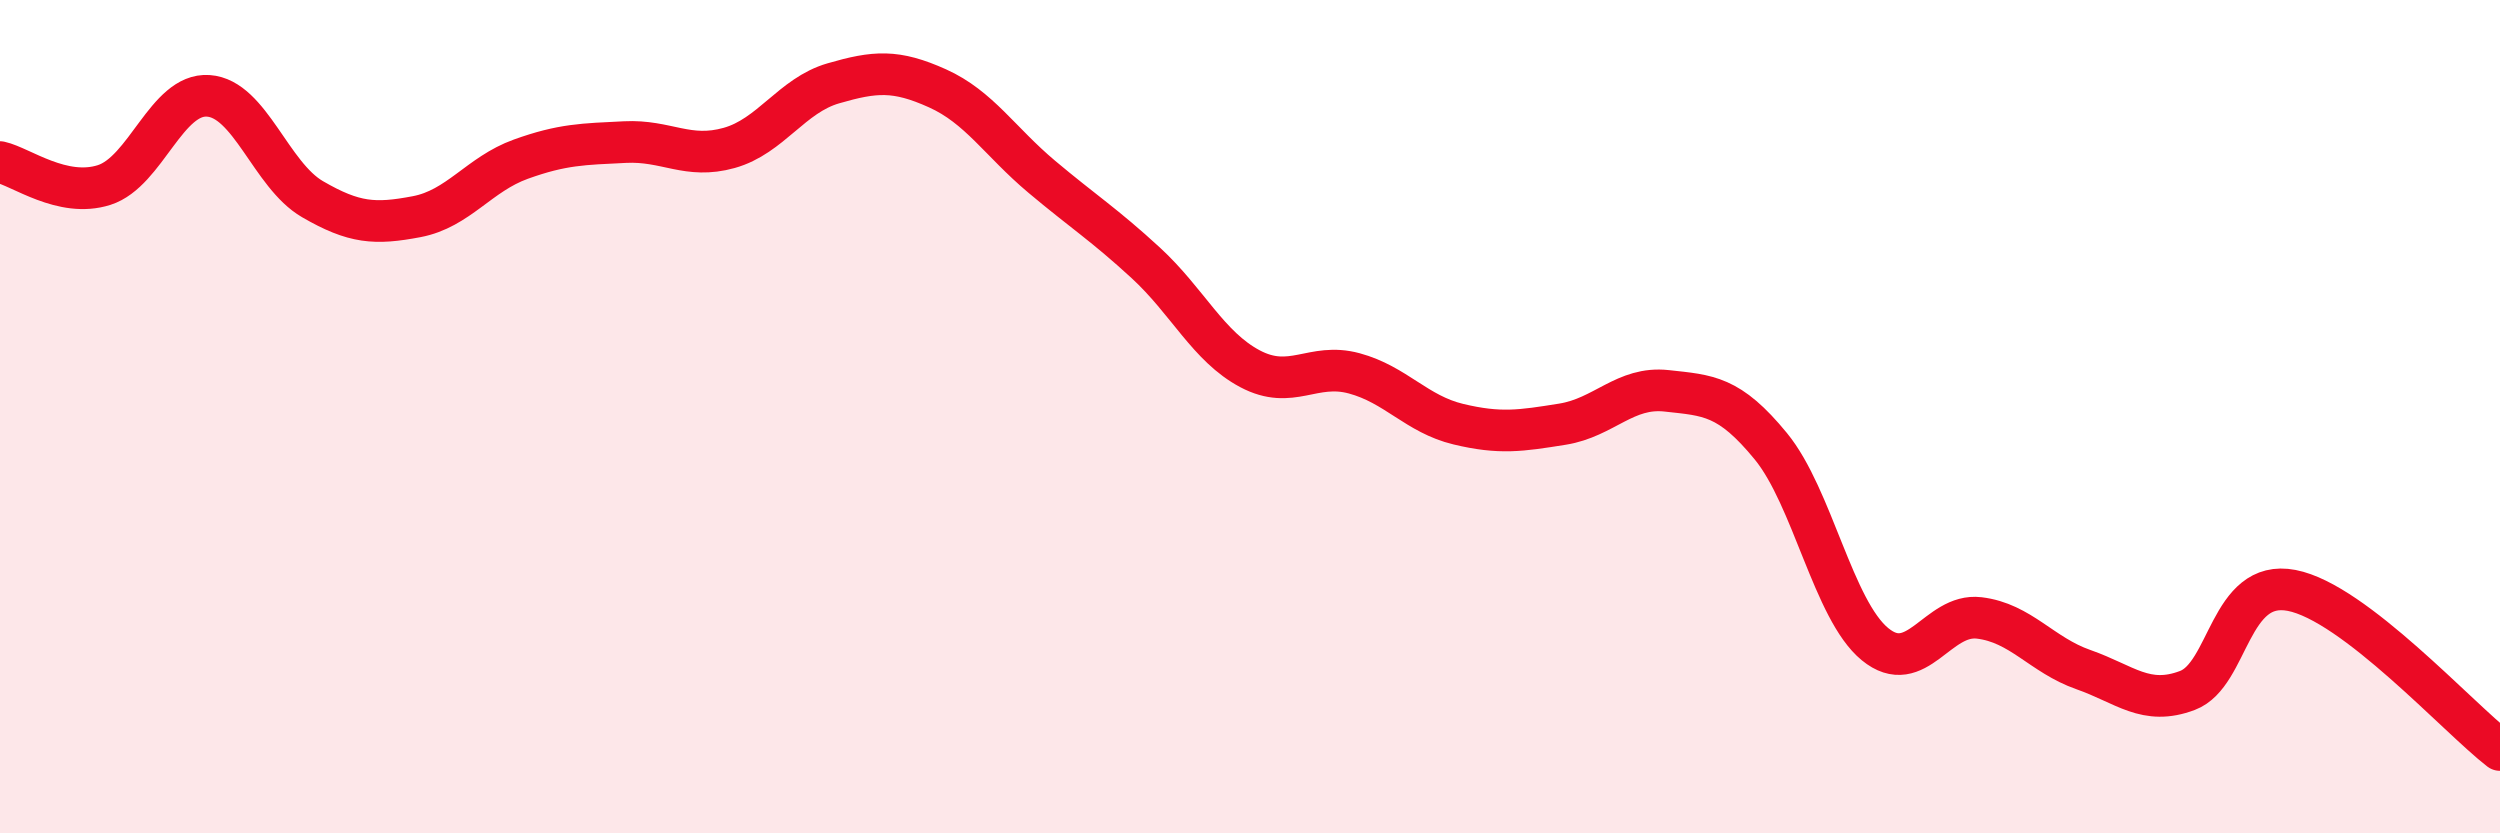
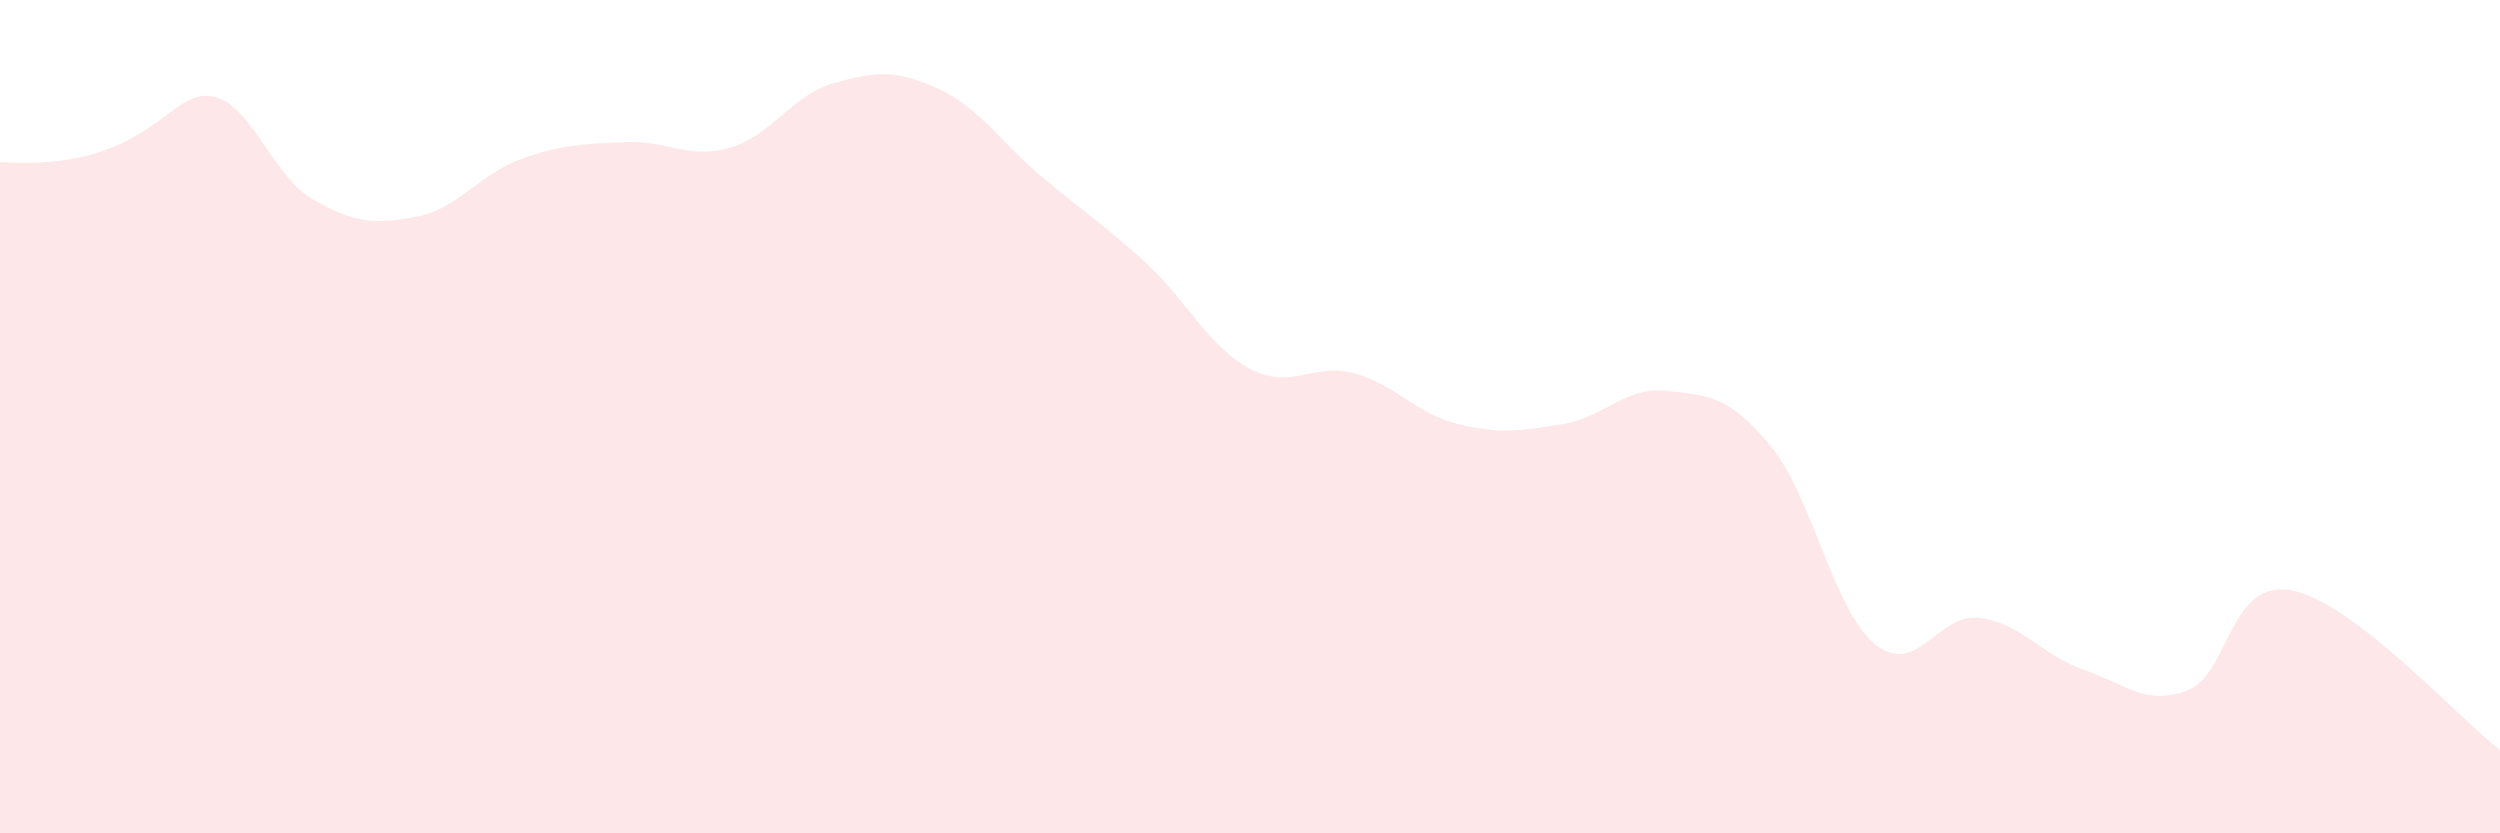
<svg xmlns="http://www.w3.org/2000/svg" width="60" height="20" viewBox="0 0 60 20">
-   <path d="M 0,3.89 C 0.5,4 1.5,4.76 2.5,4.44 C 3.5,4.12 4,2.23 5,2.3 C 6,2.37 6.5,4.2 7.5,4.78 C 8.5,5.36 9,5.39 10,5.2 C 11,5.01 11.5,4.18 12.5,3.82 C 13.5,3.46 14,3.46 15,3.41 C 16,3.36 16.5,3.83 17.5,3.55 C 18.5,3.27 19,2.29 20,2 C 21,1.71 21.5,1.67 22.5,2.12 C 23.5,2.57 24,3.4 25,4.24 C 26,5.08 26.5,5.39 27.5,6.31 C 28.5,7.23 29,8.32 30,8.85 C 31,9.38 31.5,8.69 32.5,8.96 C 33.5,9.23 34,9.94 35,10.18 C 36,10.42 36.5,10.34 37.5,10.18 C 38.5,10.02 39,9.27 40,9.38 C 41,9.49 41.5,9.49 42.5,10.71 C 43.5,11.93 44,14.64 45,15.46 C 46,16.28 46.5,14.71 47.5,14.83 C 48.5,14.95 49,15.72 50,16.07 C 51,16.42 51.5,16.95 52.5,16.57 C 53.5,16.19 53.5,13.88 55,14.17 C 56.5,14.46 59,17.23 60,18L60 20L0 20Z" fill="#EB0A25" opacity="0.1" stroke-linecap="round" stroke-linejoin="round" />
-   <path d="M 0,3.89 C 0.5,4 1.5,4.76 2.5,4.44 C 3.5,4.12 4,2.23 5,2.3 C 6,2.37 6.5,4.2 7.5,4.78 C 8.5,5.36 9,5.39 10,5.2 C 11,5.01 11.5,4.18 12.5,3.82 C 13.5,3.46 14,3.46 15,3.41 C 16,3.36 16.5,3.83 17.5,3.55 C 18.5,3.27 19,2.29 20,2 C 21,1.71 21.5,1.67 22.5,2.12 C 23.5,2.57 24,3.4 25,4.24 C 26,5.08 26.5,5.39 27.5,6.31 C 28.5,7.23 29,8.32 30,8.85 C 31,9.38 31.5,8.69 32.5,8.96 C 33.5,9.23 34,9.94 35,10.18 C 36,10.42 36.5,10.34 37.5,10.18 C 38.5,10.02 39,9.27 40,9.38 C 41,9.49 41.5,9.49 42.5,10.71 C 43.5,11.93 44,14.64 45,15.46 C 46,16.28 46.5,14.71 47.5,14.83 C 48.5,14.95 49,15.72 50,16.07 C 51,16.42 51.5,16.95 52.5,16.57 C 53.5,16.19 53.5,13.88 55,14.17 C 56.5,14.46 59,17.23 60,18" stroke="#EB0A25" stroke-width="1" fill="none" stroke-linecap="round" stroke-linejoin="round" />
+   <path d="M 0,3.89 C 3.5,4.12 4,2.23 5,2.3 C 6,2.37 6.5,4.2 7.5,4.78 C 8.5,5.36 9,5.39 10,5.2 C 11,5.01 11.5,4.18 12.5,3.82 C 13.5,3.46 14,3.46 15,3.41 C 16,3.36 16.5,3.83 17.5,3.55 C 18.5,3.27 19,2.29 20,2 C 21,1.71 21.5,1.67 22.5,2.12 C 23.5,2.57 24,3.4 25,4.24 C 26,5.08 26.5,5.39 27.5,6.31 C 28.5,7.23 29,8.32 30,8.85 C 31,9.38 31.5,8.69 32.5,8.96 C 33.5,9.23 34,9.94 35,10.18 C 36,10.42 36.5,10.34 37.5,10.18 C 38.5,10.02 39,9.27 40,9.38 C 41,9.49 41.5,9.49 42.5,10.71 C 43.5,11.93 44,14.64 45,15.46 C 46,16.28 46.5,14.71 47.5,14.83 C 48.5,14.95 49,15.72 50,16.07 C 51,16.42 51.5,16.95 52.5,16.57 C 53.5,16.19 53.5,13.88 55,14.17 C 56.5,14.46 59,17.23 60,18L60 20L0 20Z" fill="#EB0A25" opacity="0.1" stroke-linecap="round" stroke-linejoin="round" />
</svg>